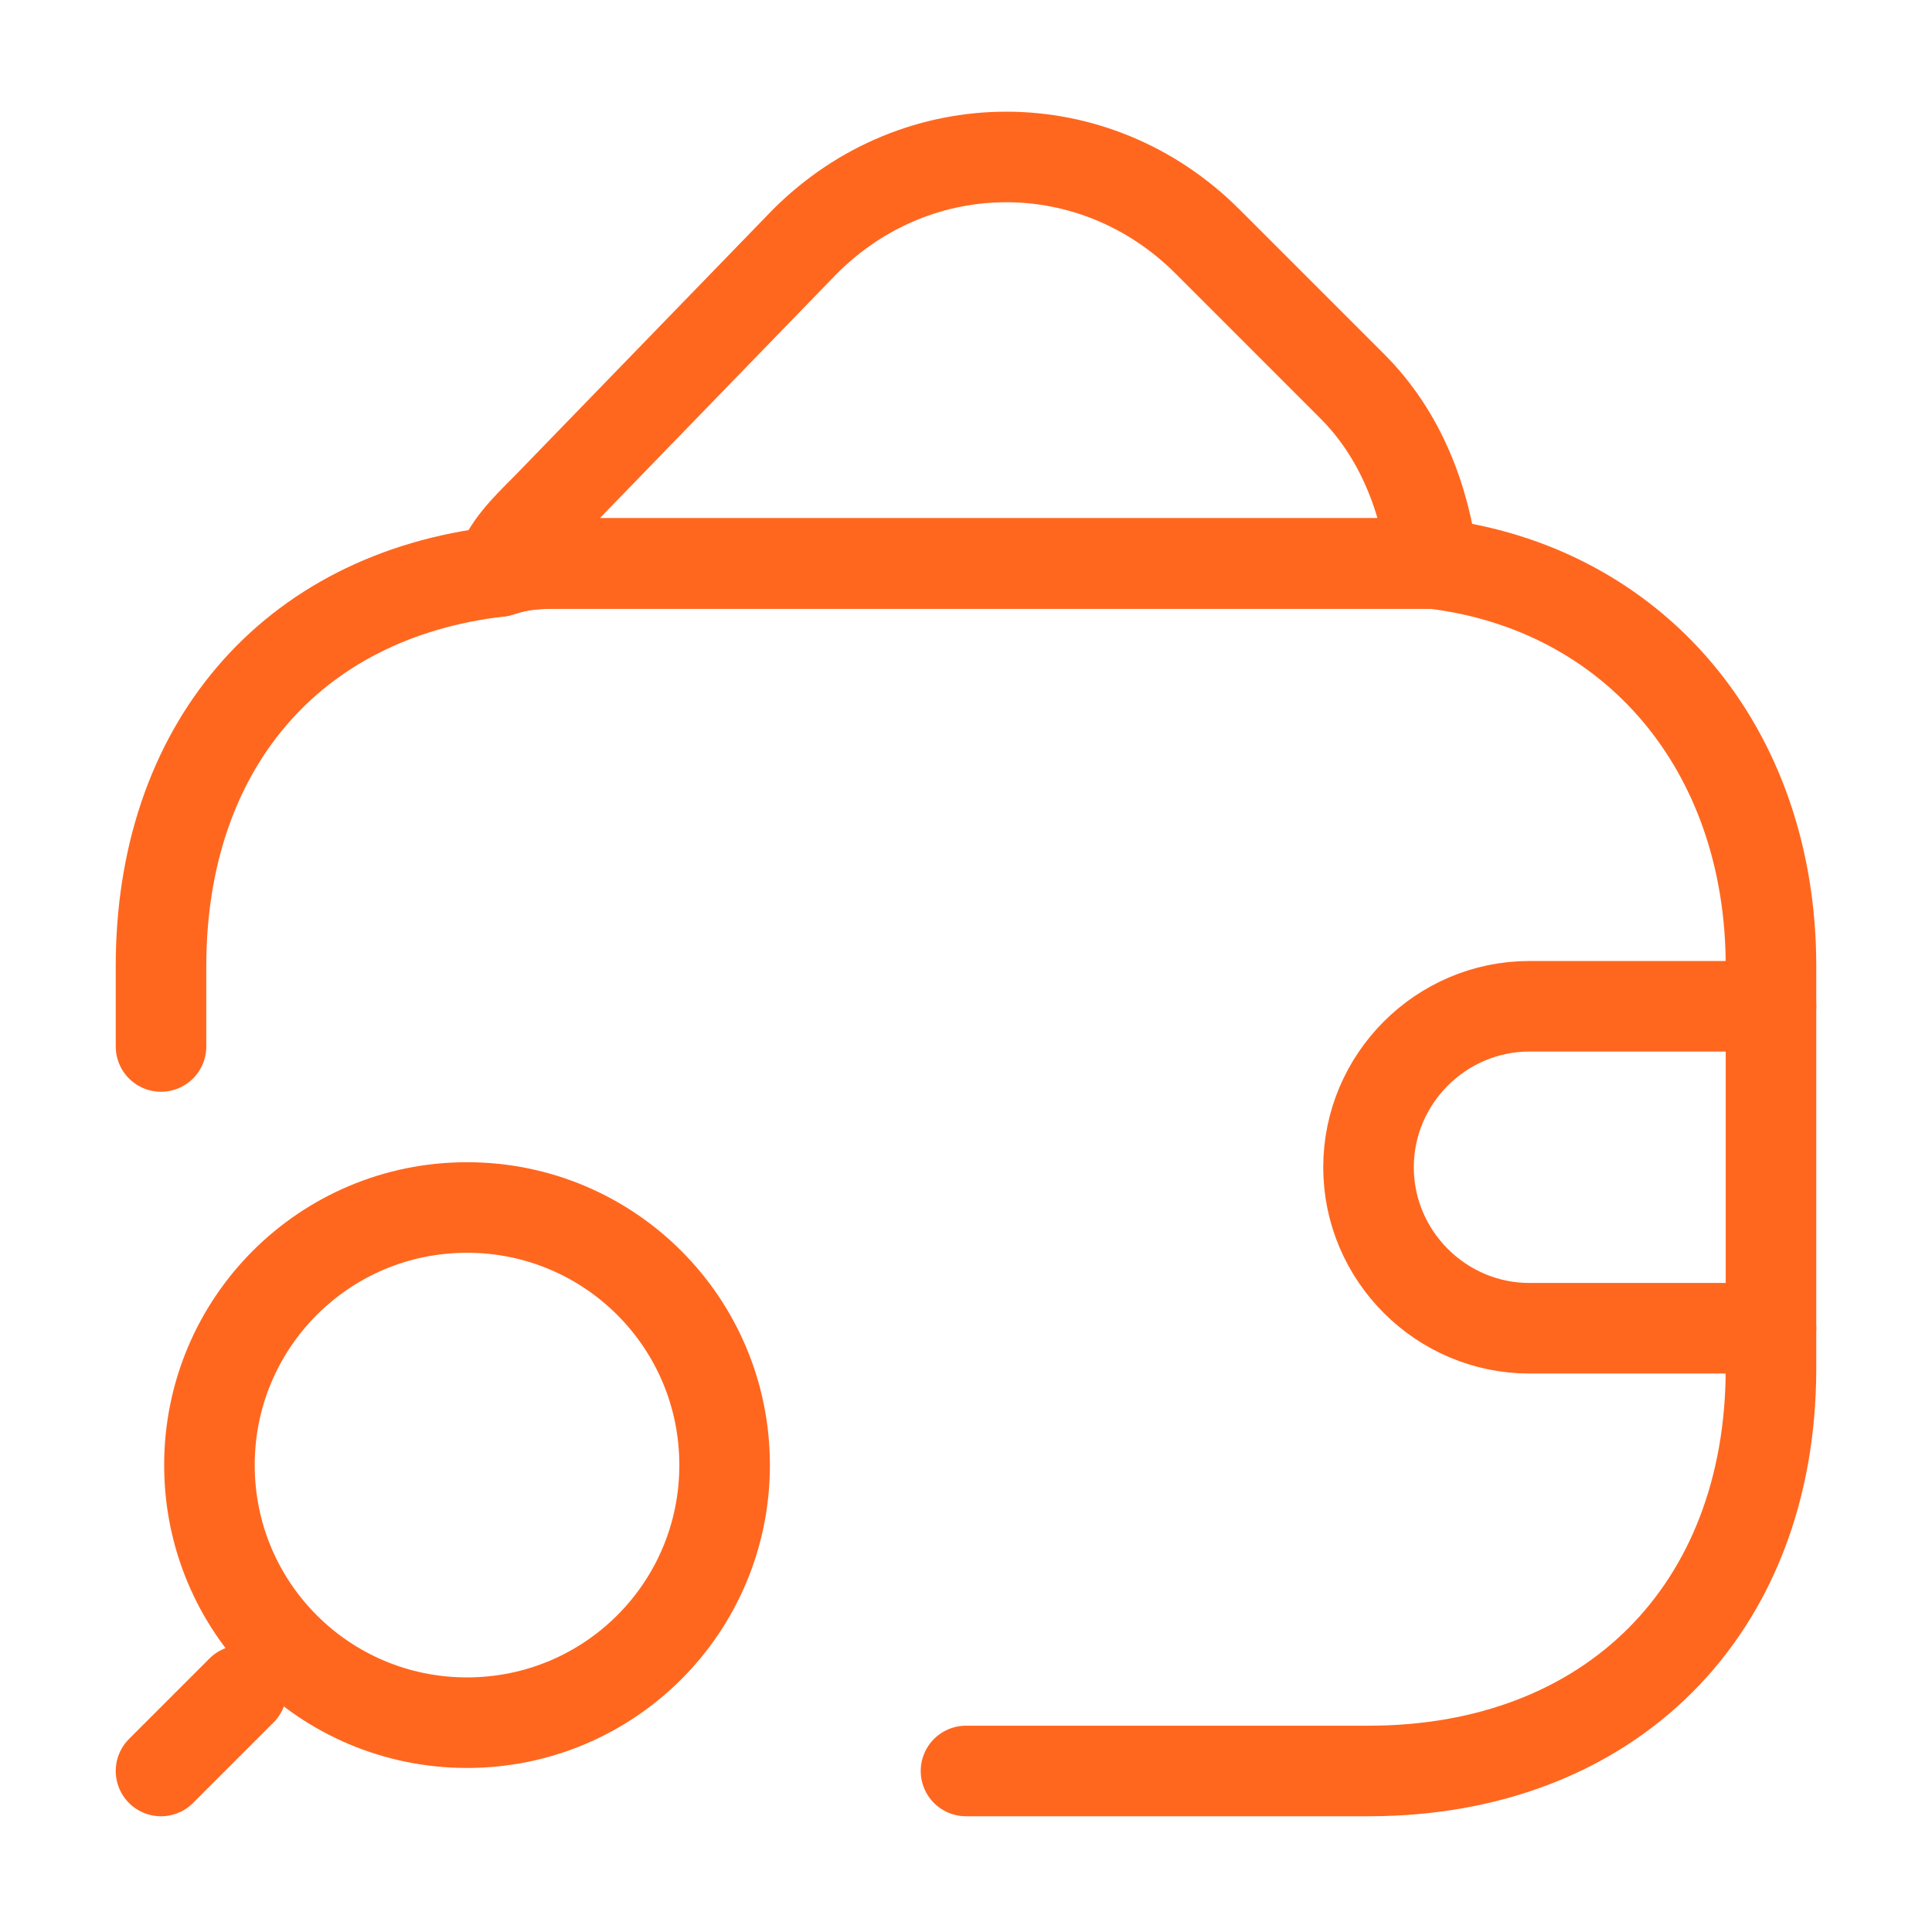
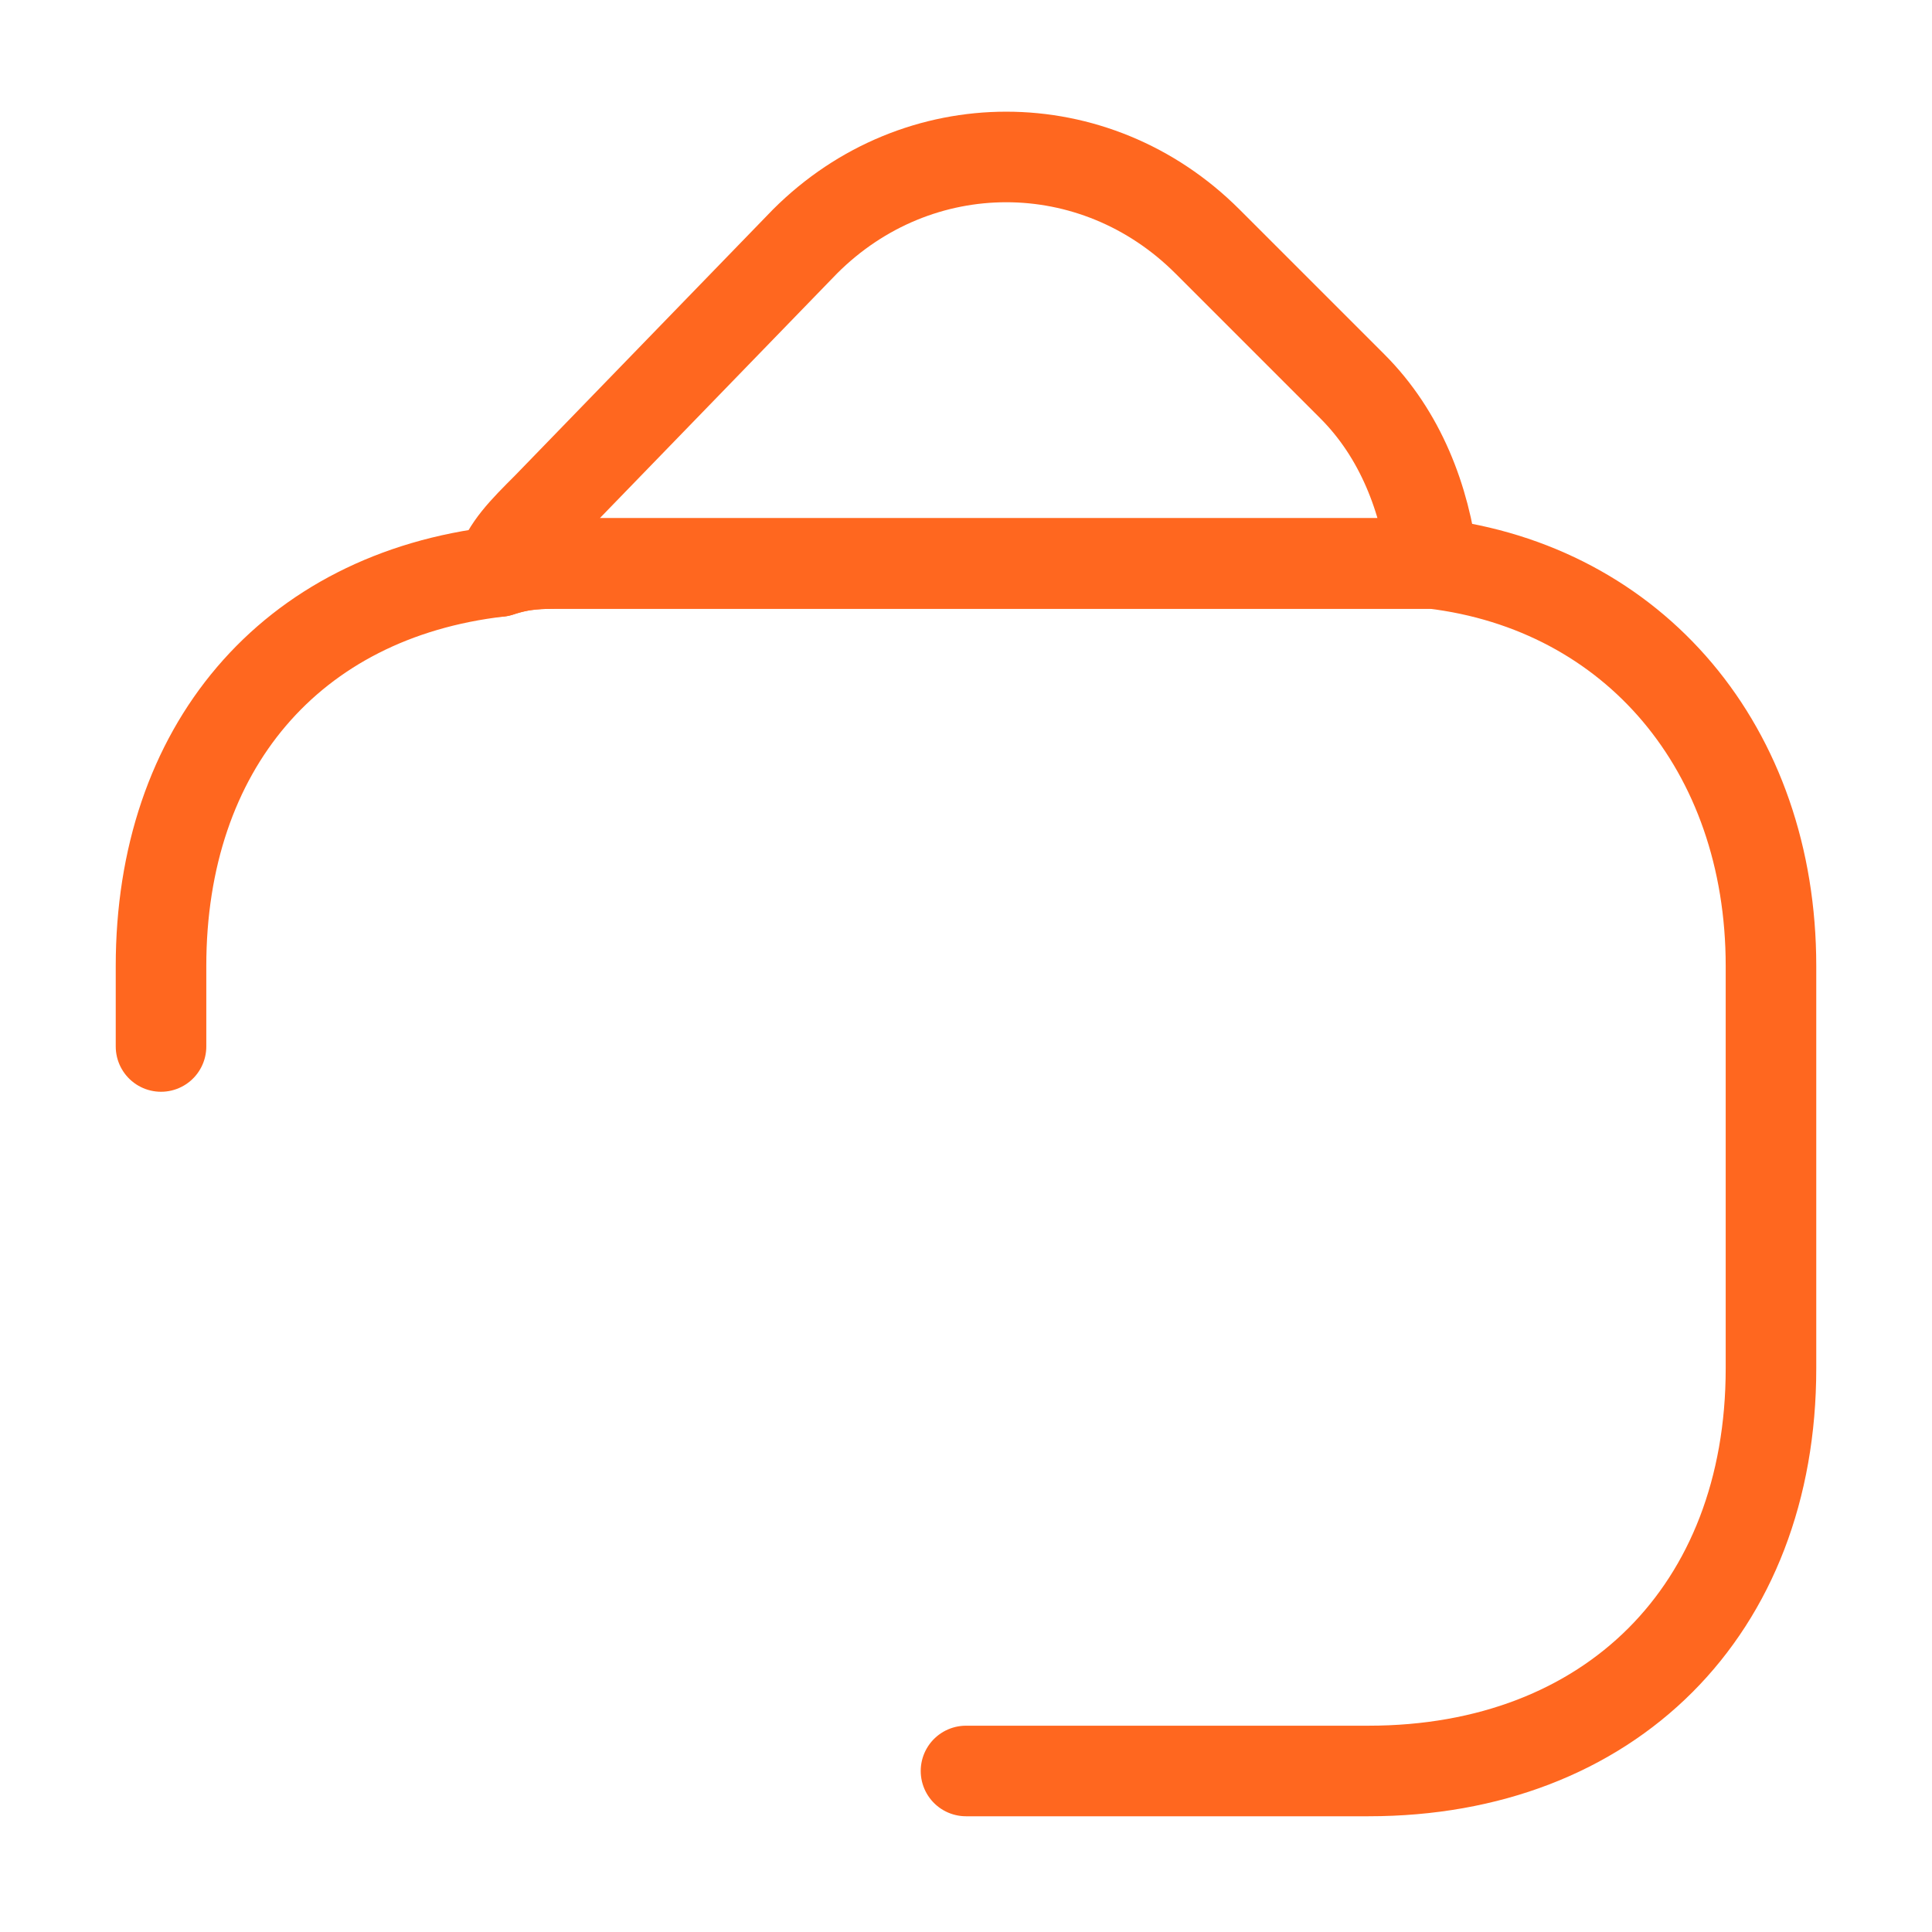
<svg xmlns="http://www.w3.org/2000/svg" width="32" height="32" viewBox="0 0 32 32" fill="none">
  <path d="M16 29.333H22.667C26.667 29.333 29.333 26.666 29.333 22.666V16C29.333 12.4 27.067 9.733 23.733 9.333C23.467 9.333 23.067 9.333 22.667 9.333H9.333C8.933 9.333 8.667 9.333 8.267 9.466C4.8 9.866 2.667 12.4 2.667 16C2.667 16.4 2.667 16.933 2.667 17.333" stroke="#FF671F" stroke-width="1.5" stroke-linecap="round" stroke-linejoin="round" />
-   <path d="M23.733 9.333C23.467 9.333 23.067 9.333 22.667 9.333H9.333C8.933 9.333 8.667 9.333 8.267 9.466C8.4 9.066 8.667 8.8 9.067 8.4L13.333 4C15.2 2.133 18.133 2.133 20 4L22.4 6.4C23.2 7.2 23.6 8.266 23.733 9.333Z" stroke="#FF671F" stroke-width="1.5" stroke-linecap="round" stroke-linejoin="round" />
-   <path d="M29.333 16.667H25.333C23.867 16.667 22.667 17.867 22.667 19.334C22.667 20.8 23.867 22 25.333 22H29.333" stroke="#FF671F" stroke-width="1.5" stroke-linecap="round" stroke-linejoin="round" />
-   <path d="M7.735 28.533C10.095 28.533 12.002 26.627 12.002 24.267C12.002 21.907 10.095 20 7.735 20C5.375 20 3.469 21.907 3.469 24.267C3.469 26.627 5.375 28.533 7.735 28.533Z" stroke="#FF671F" stroke-width="1.5" stroke-linecap="round" stroke-linejoin="round" />
-   <path d="M2.667 29.333L4 28" stroke="#FF671F" stroke-width="1.5" stroke-linecap="round" stroke-linejoin="round" />
+   <path d="M23.733 9.333H9.333C8.933 9.333 8.667 9.333 8.267 9.466C8.4 9.066 8.667 8.8 9.067 8.4L13.333 4C15.2 2.133 18.133 2.133 20 4L22.4 6.4C23.2 7.2 23.6 8.266 23.733 9.333Z" stroke="#FF671F" stroke-width="1.5" stroke-linecap="round" stroke-linejoin="round" />
</svg>